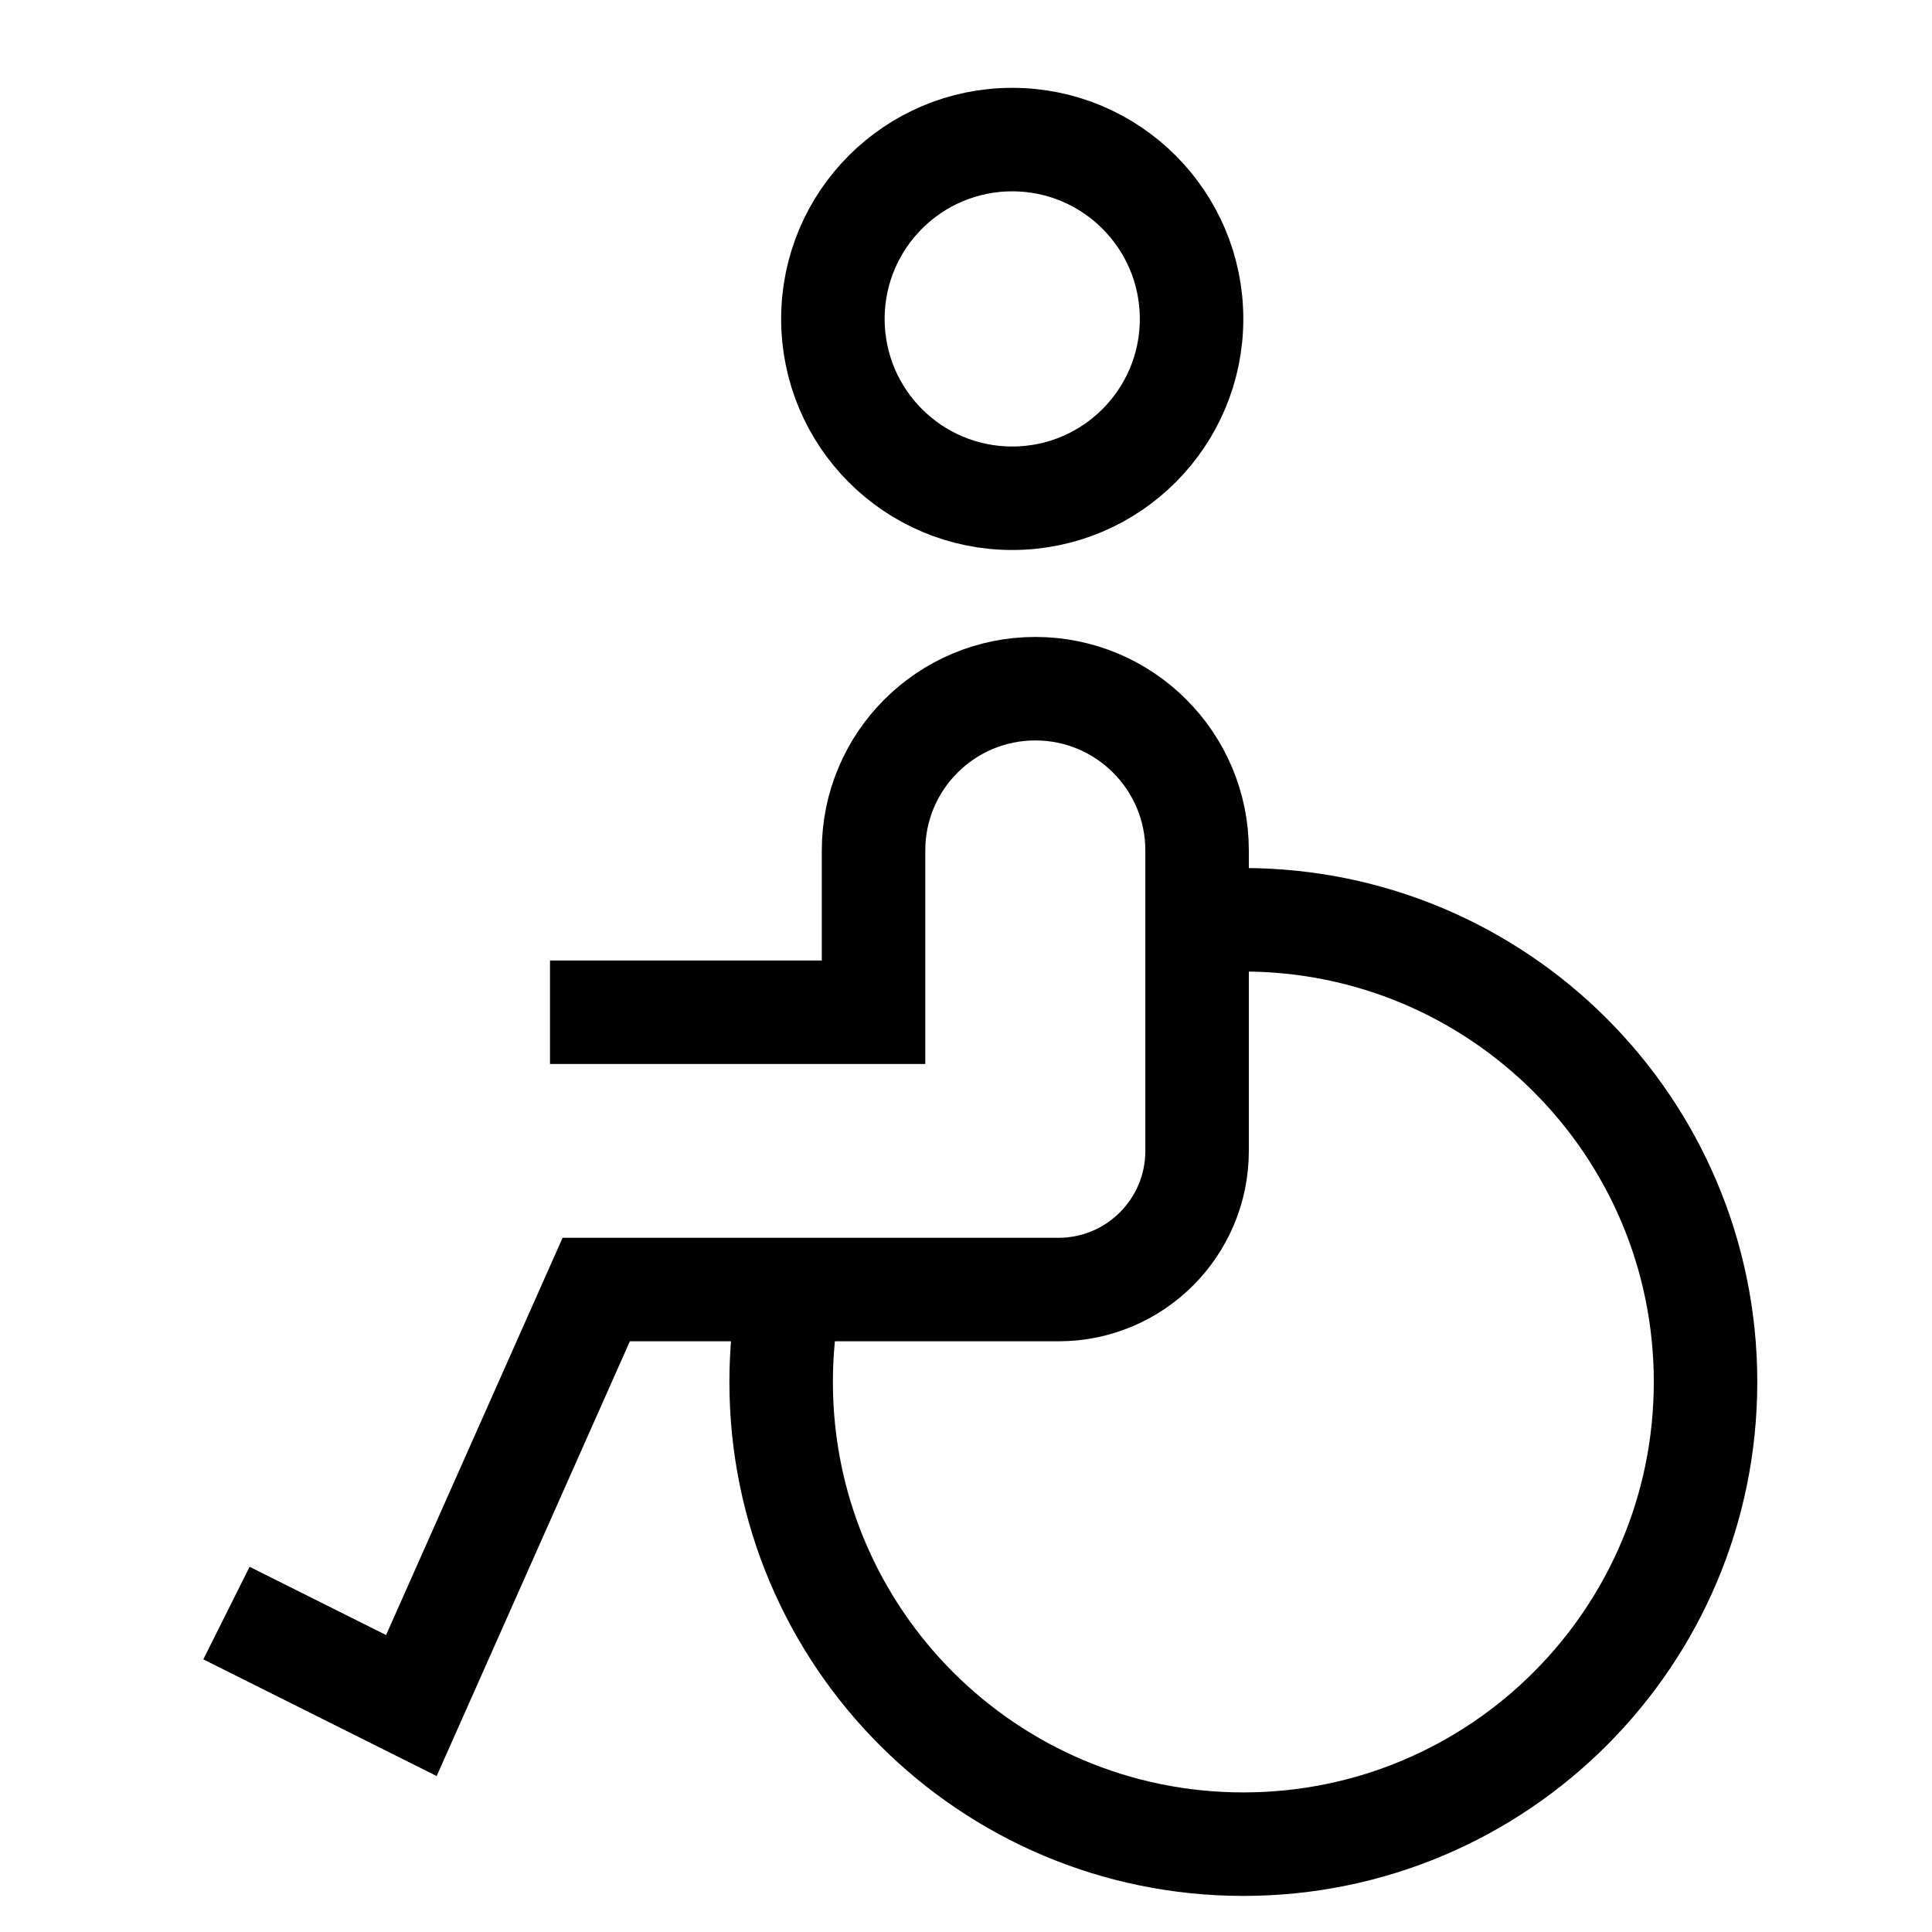
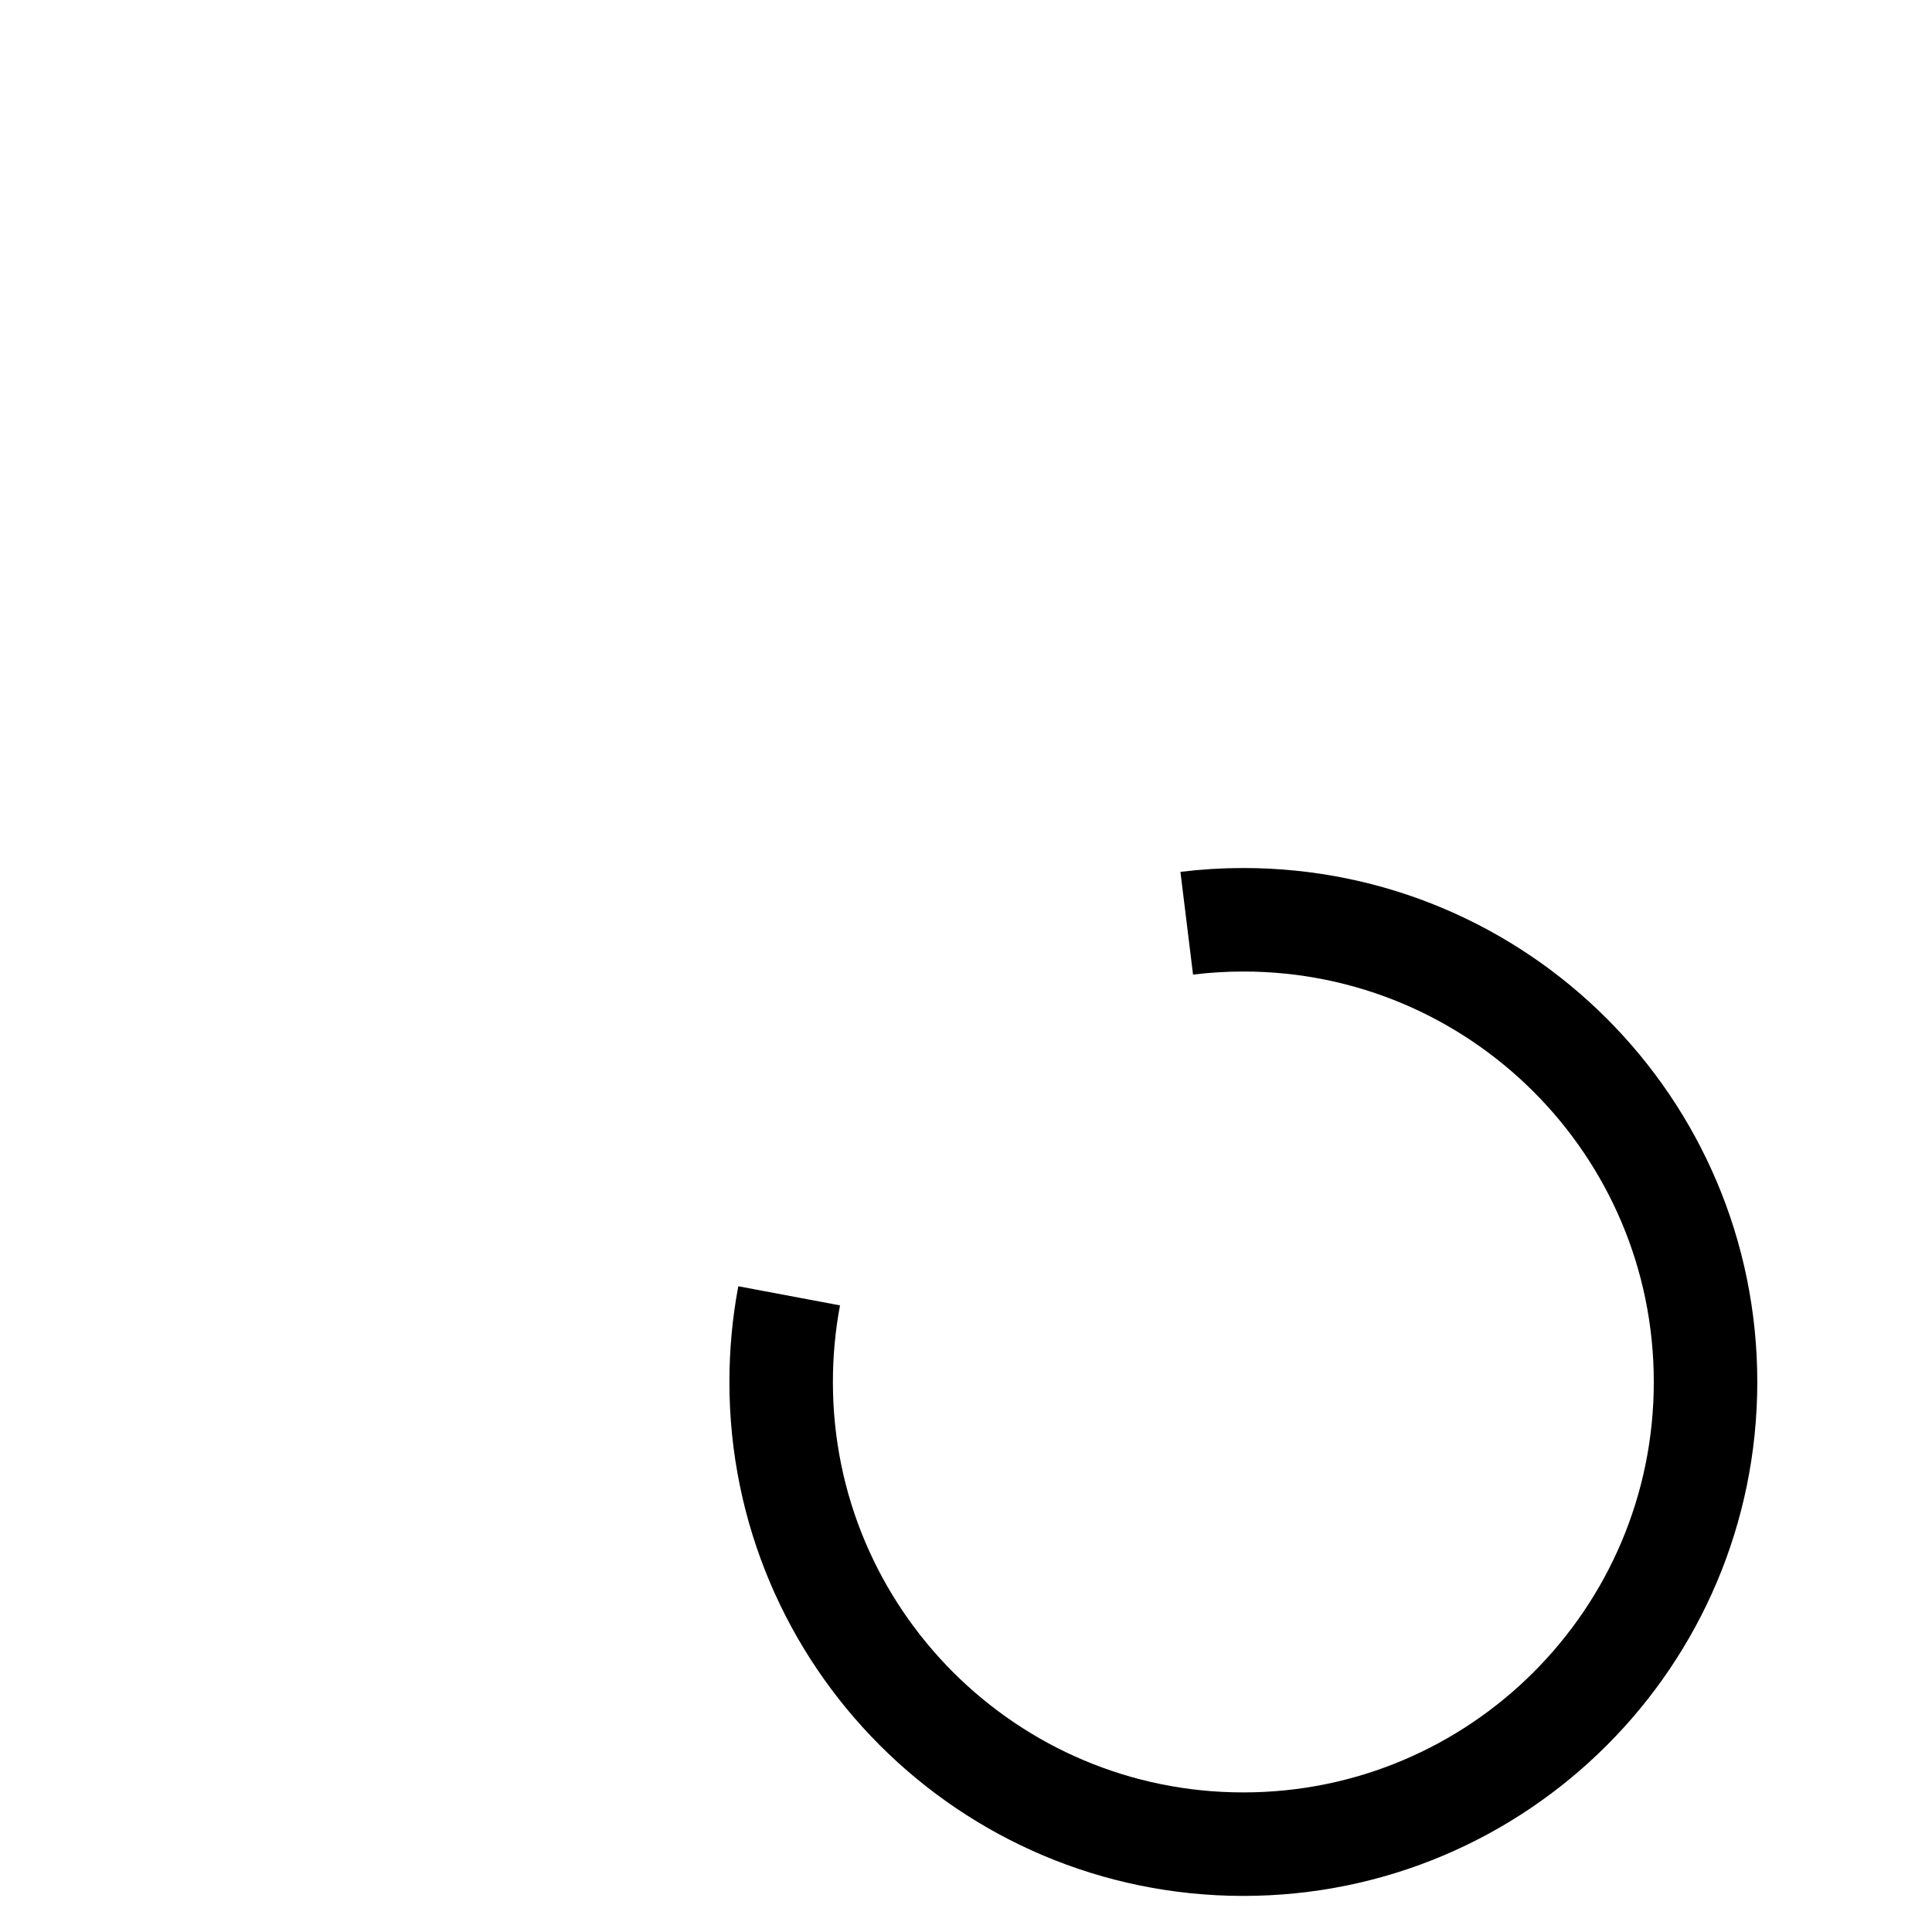
<svg xmlns="http://www.w3.org/2000/svg" width="28" height="28" viewBox="0 0 28 28" fill="none">
  <path d="M17.199 13.38C17.468 13.347 17.741 13.33 18.019 13.33C21.719 13.33 24.718 16.329 24.718 20.029C24.718 23.728 21.719 26.727 18.019 26.727C14.32 26.727 11.321 23.728 11.321 20.029C11.321 19.602 11.361 19.184 11.437 18.78" stroke="black" stroke-width="1.5" />
-   <circle cx="14.67" cy="4.622" r="2.599" stroke="black" stroke-width="1.5" />
-   <path d="M7.971 14.67H12.66V12.325C12.66 11.031 13.71 9.981 15.005 9.981V9.981C16.299 9.981 17.349 11.031 17.349 12.325V16.68C17.349 17.789 16.45 18.689 15.34 18.689H8.641L5.962 24.718L3.282 23.378" stroke="black" stroke-width="1.5" />
</svg>